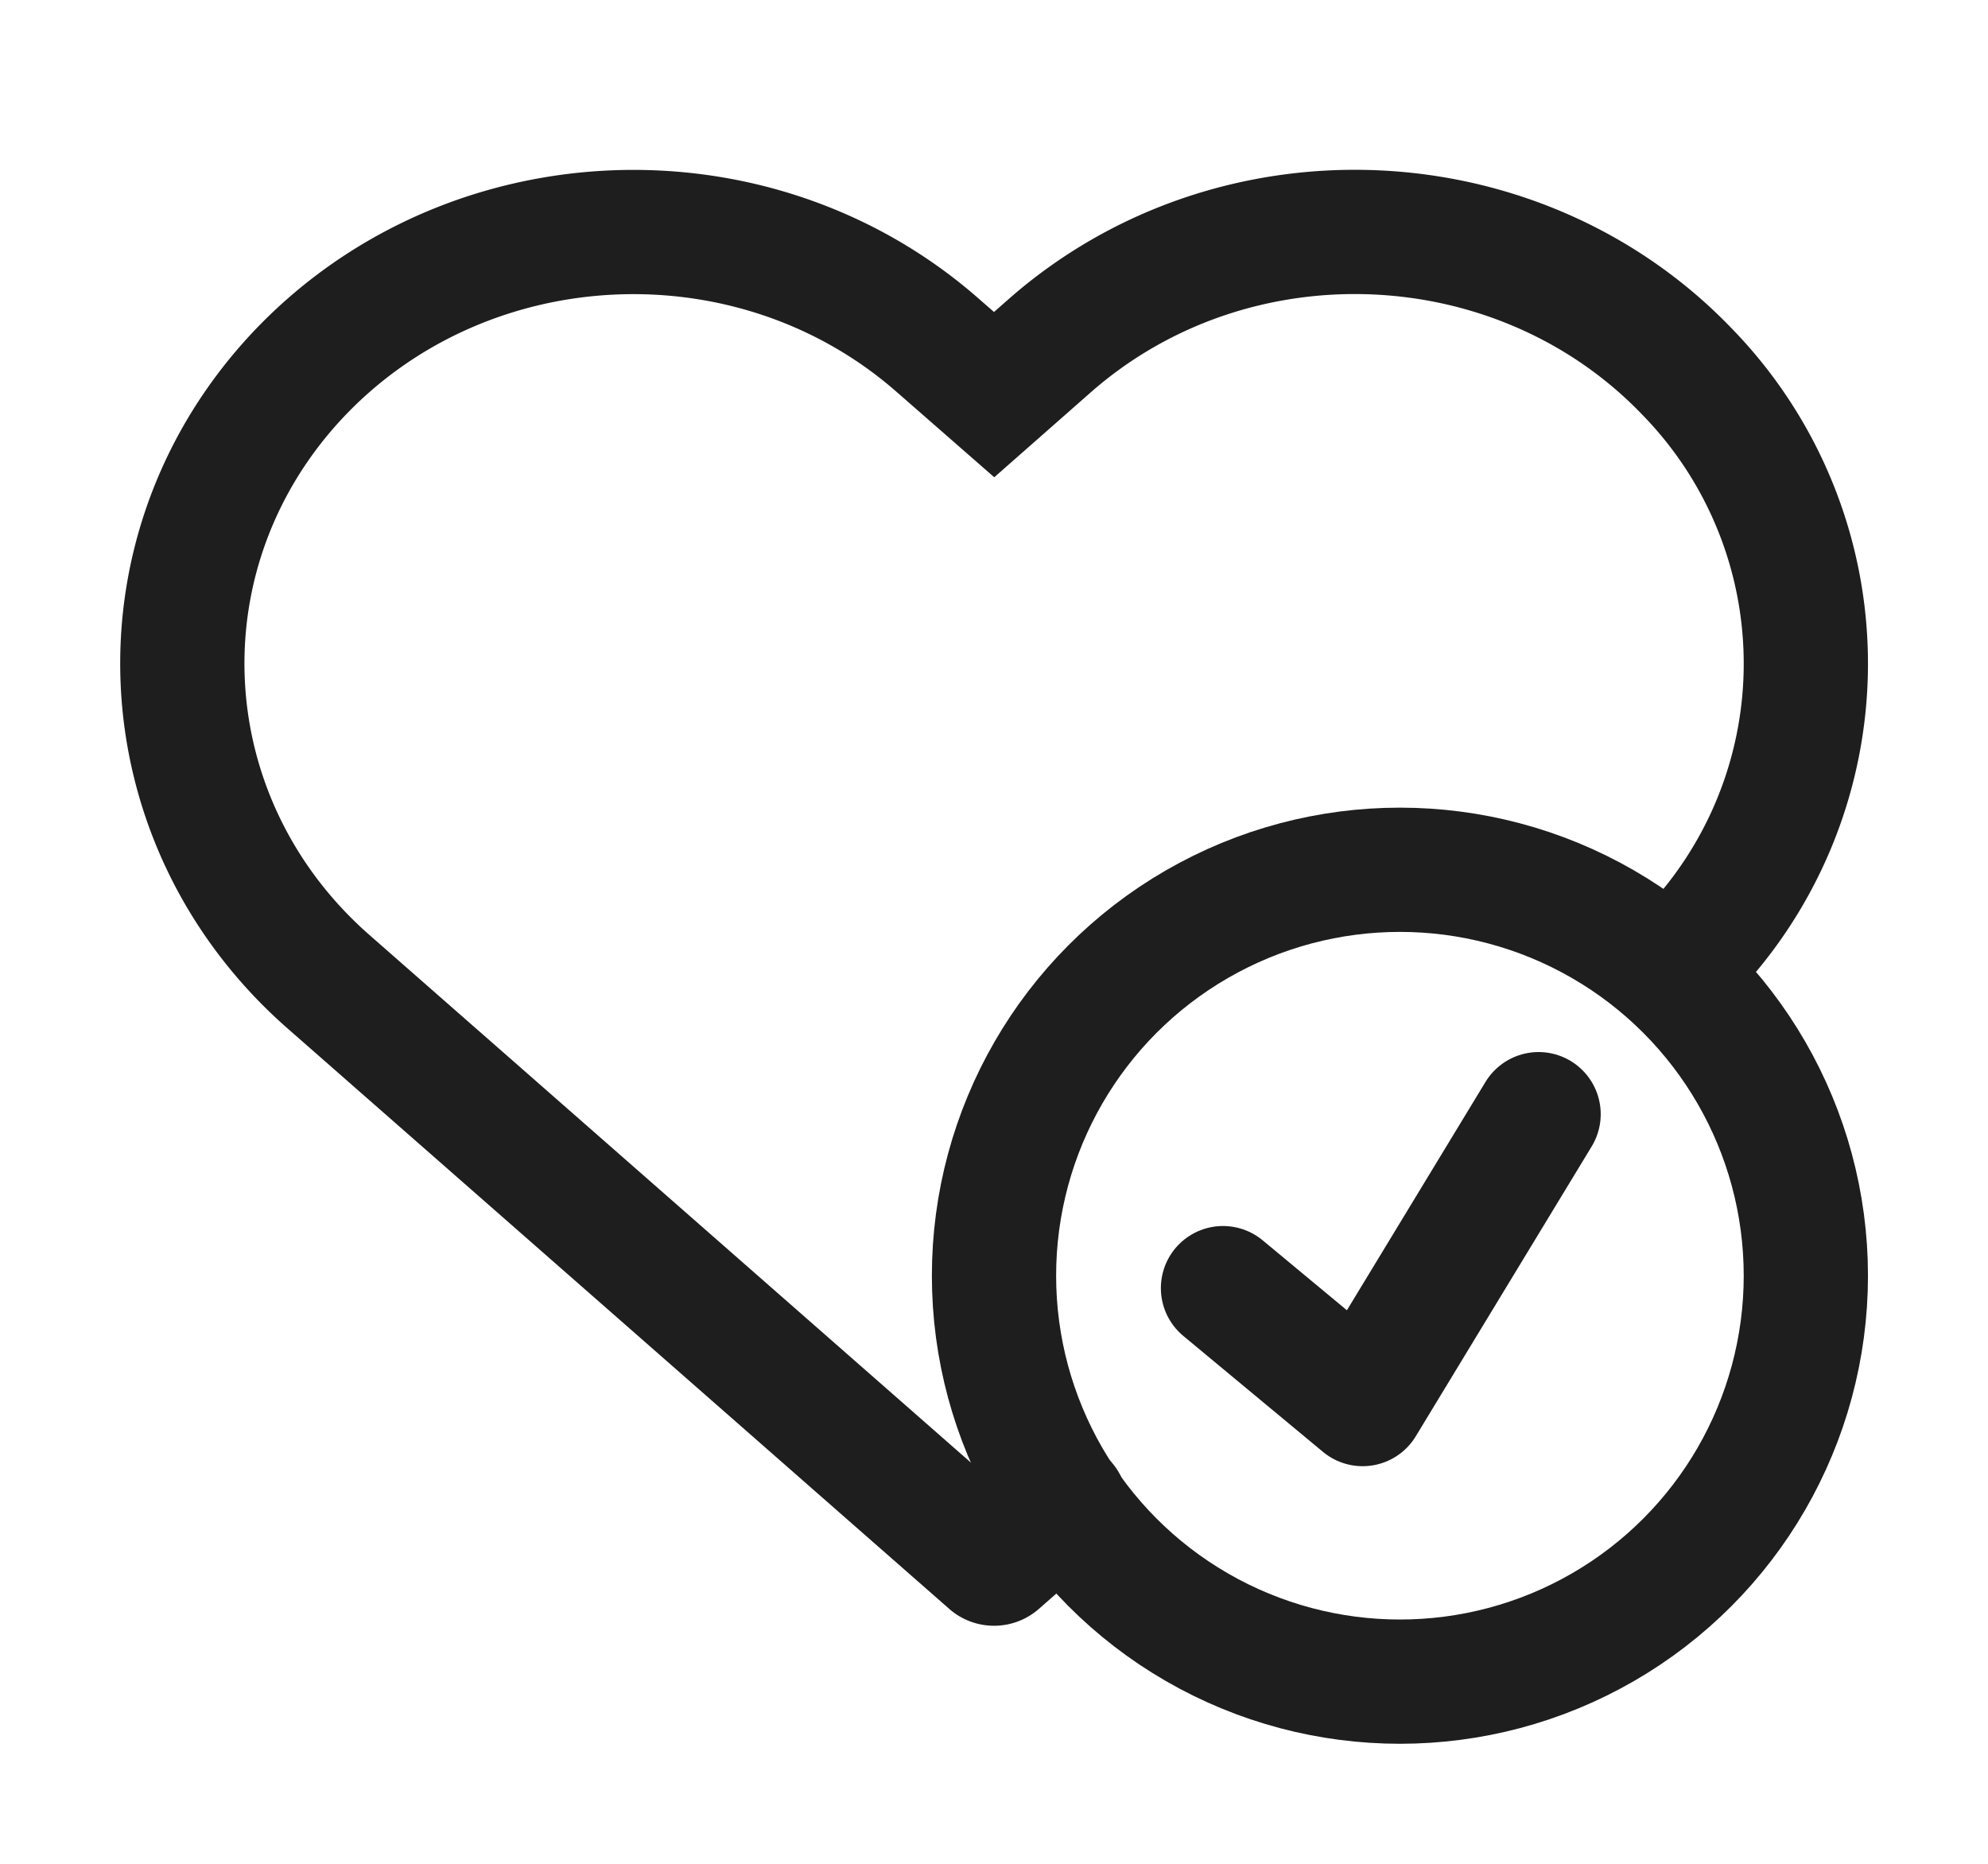
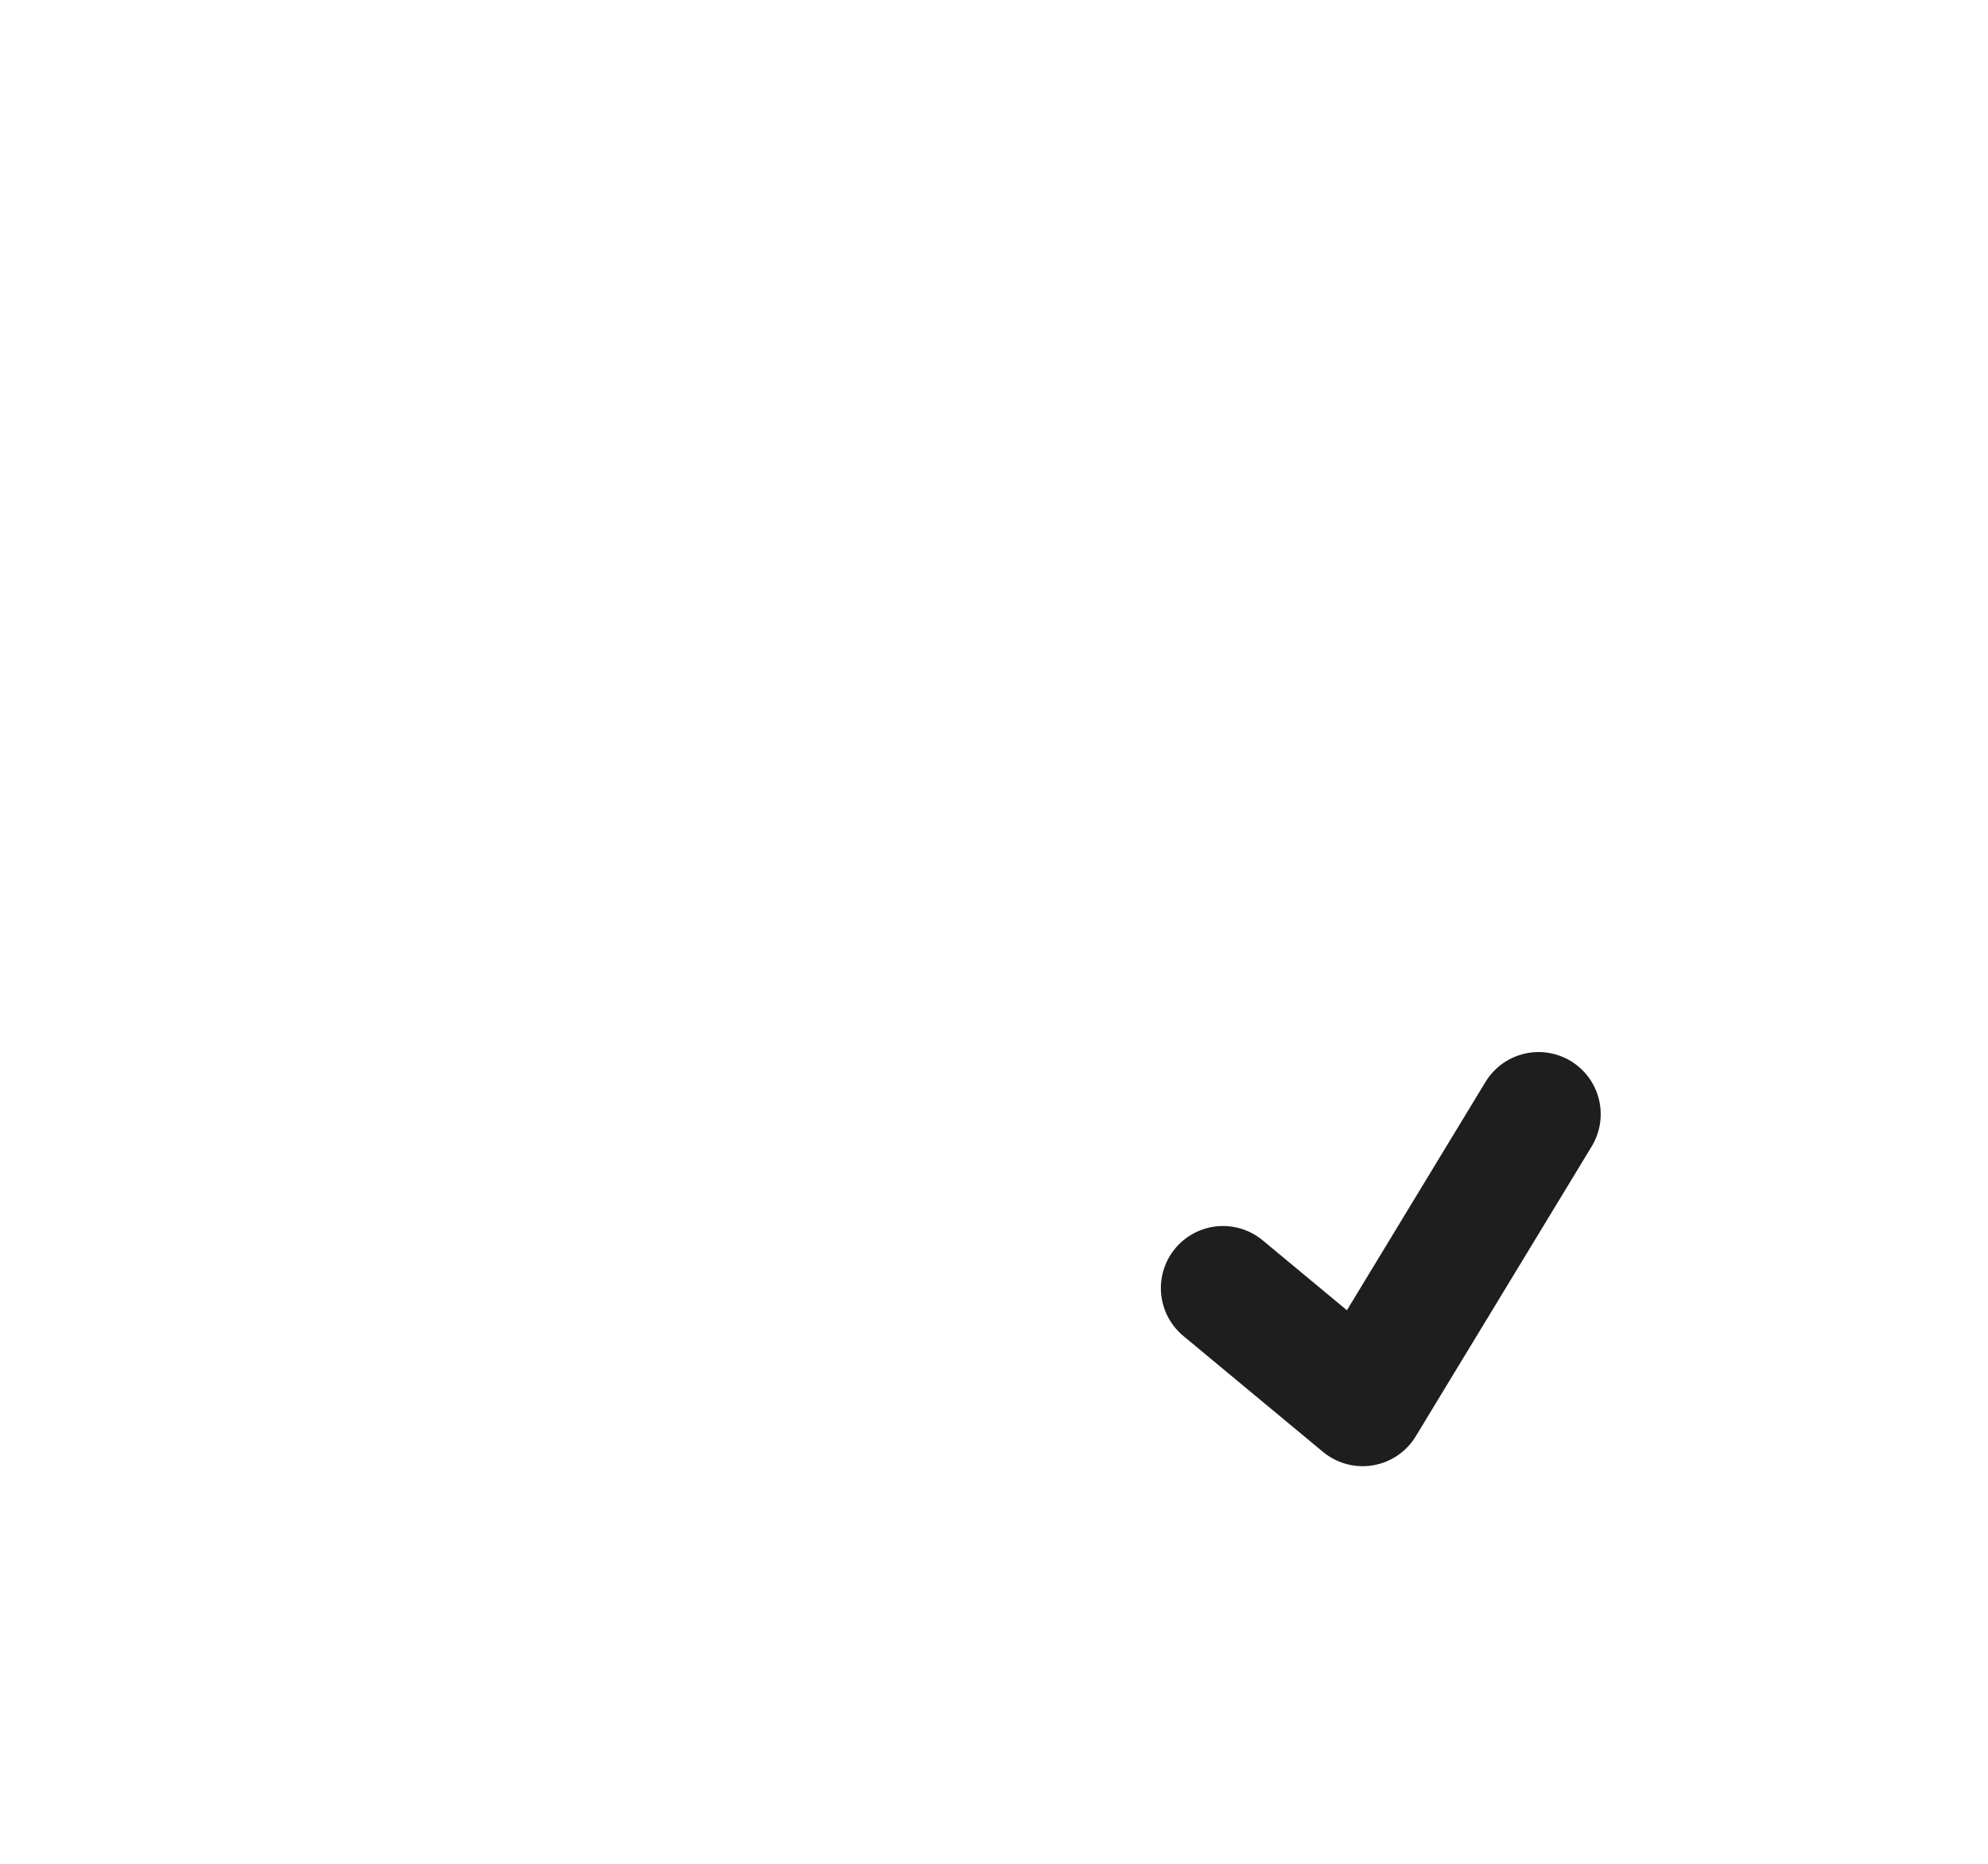
<svg xmlns="http://www.w3.org/2000/svg" width="16" height="15" viewBox="0 0 16 15">
  <g fill="none" fill-rule="evenodd">
-     <path d="M1 0h14v14H1z" />
    <g transform="translate(1.467 1.867)" stroke="#1E1E1F" stroke-linecap="round">
-       <path d="M12.079 5.856a3.366 3.366 0 0 0 .034-4.73C10.758-.288 8.463-.384 6.984.913l-.45.396h0L6.081.913C4.605-.383 2.31-.287.954 1.126-.4 2.541-.3 4.738 1.177 6.034l5.326 4.672a.047.047 0 0 0 .061 0l.54-.474" />
-       <circle cx="9.8" cy="8.4" r="3.267" />
      <path stroke-linejoin="round" d="m8.376 8.5 1.124.933L10.916 7.1" />
    </g>
  </g>
</svg>